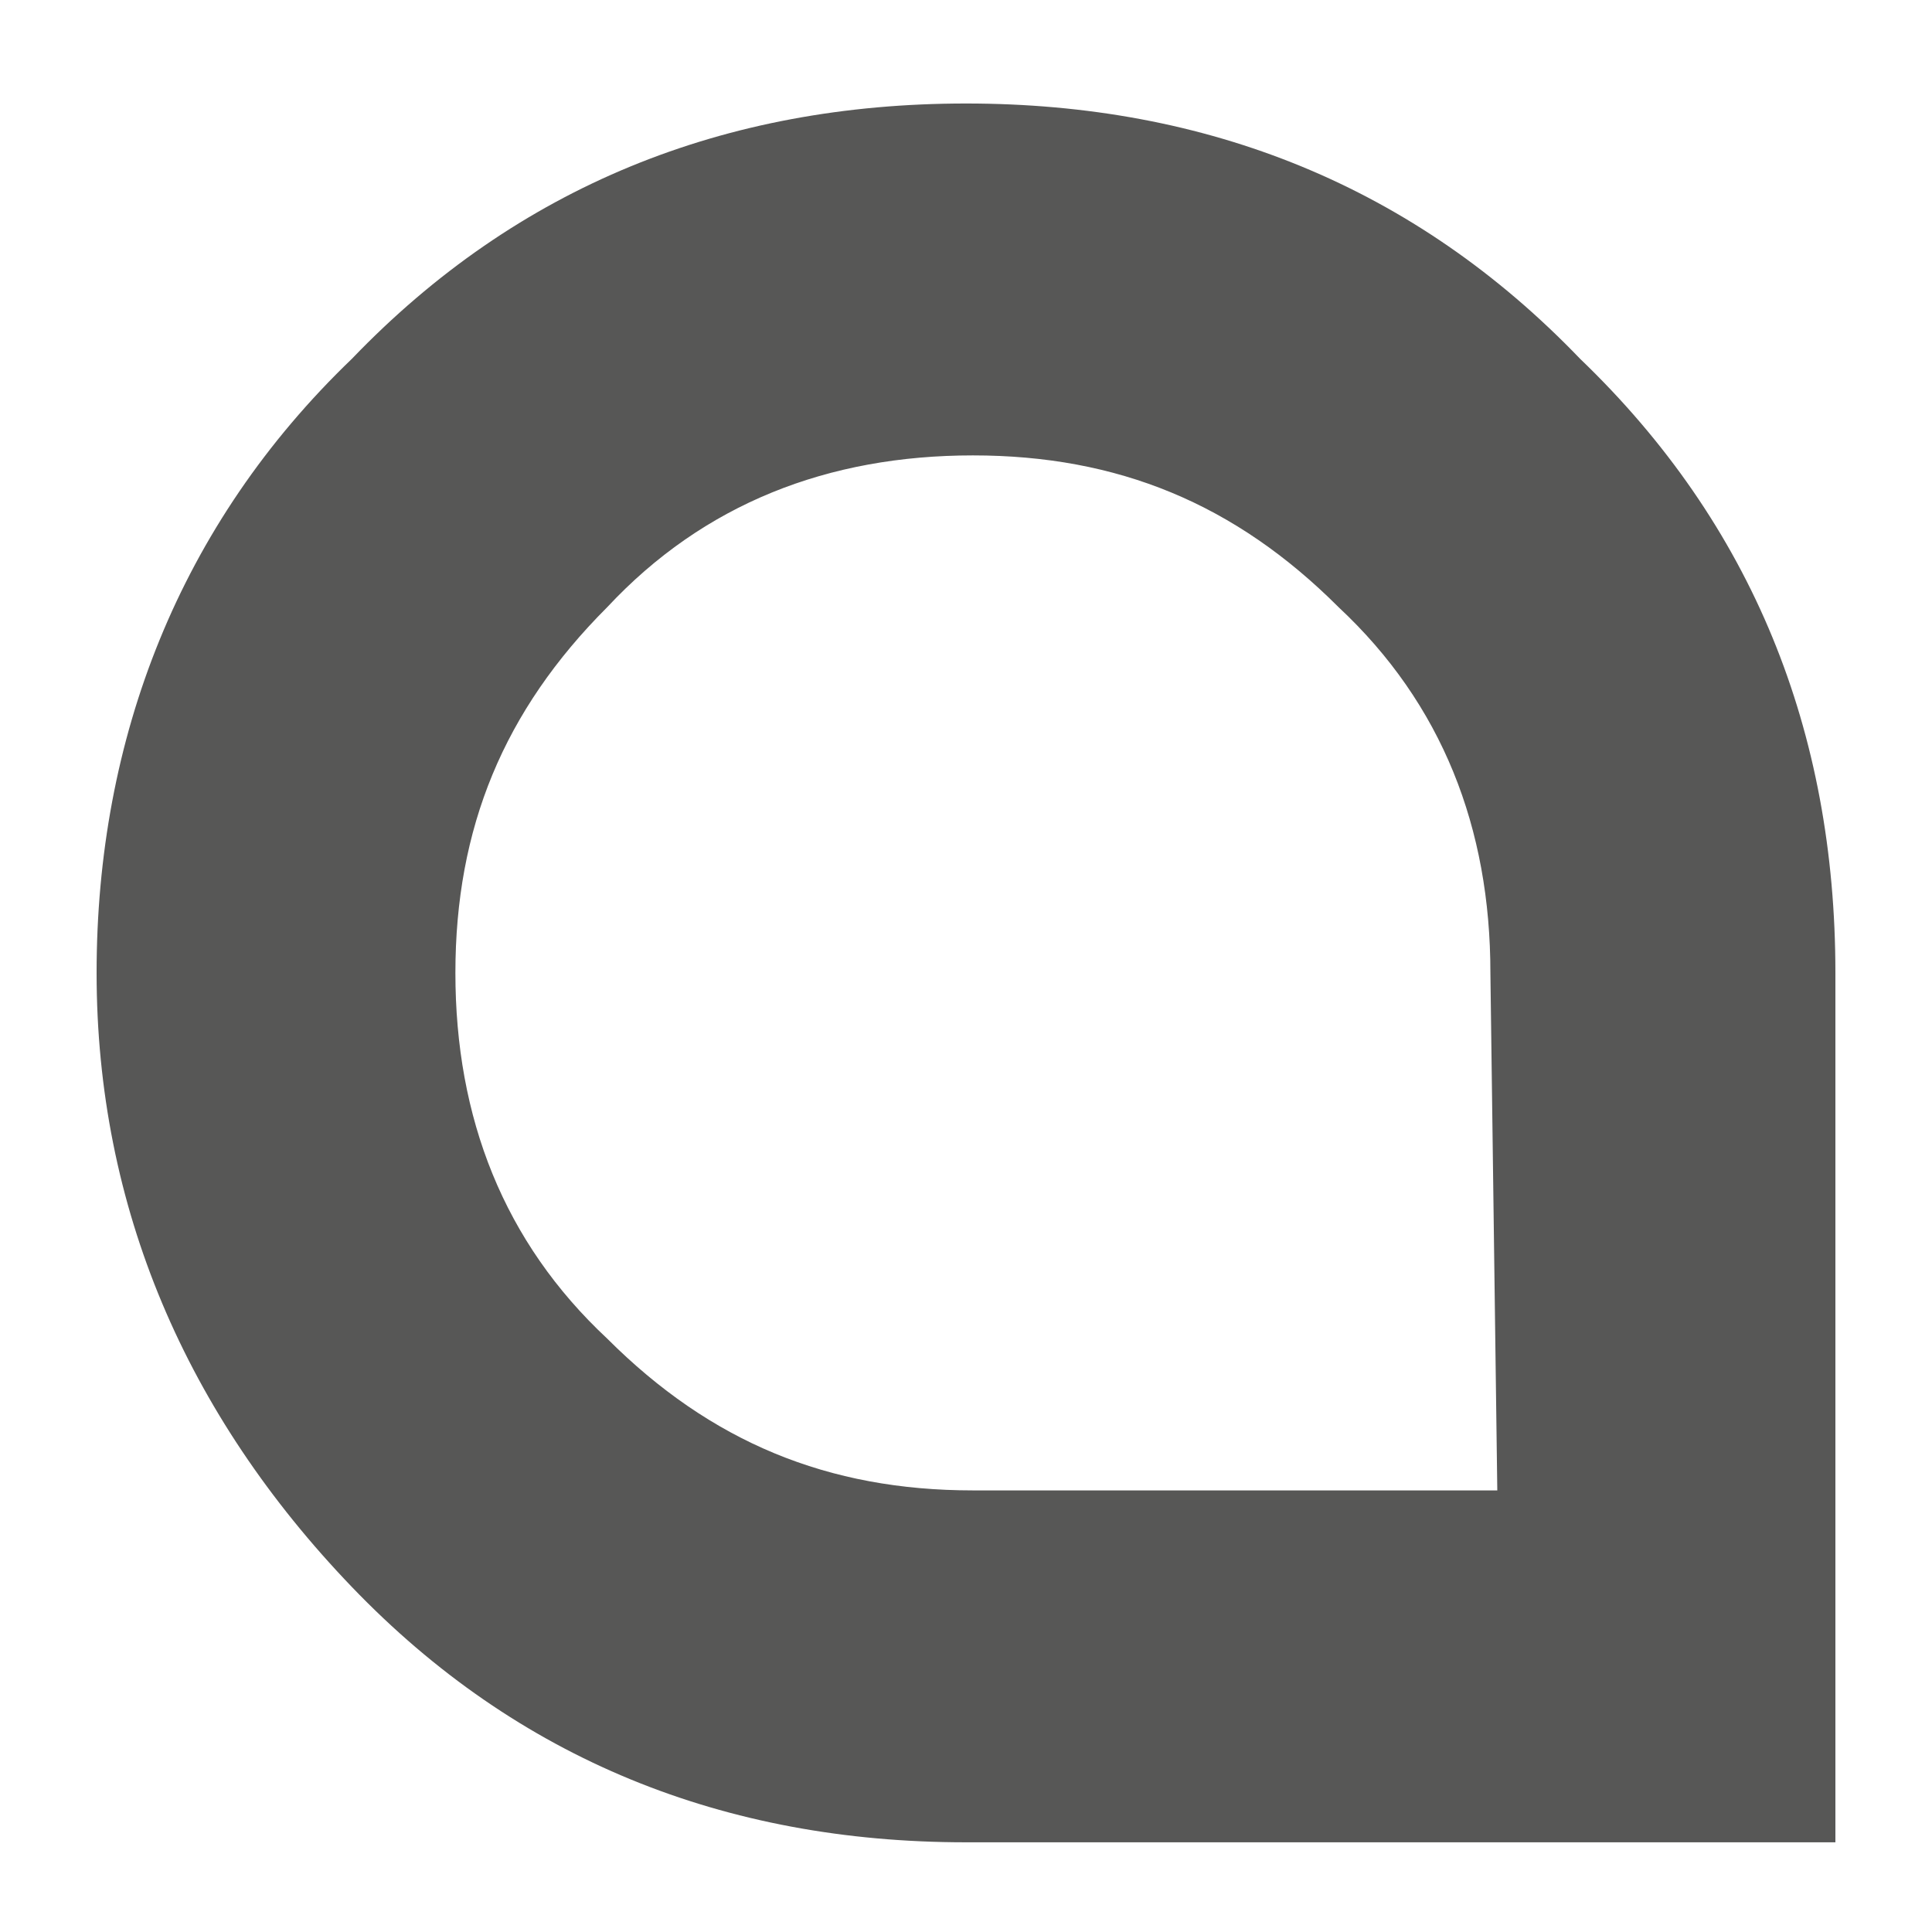
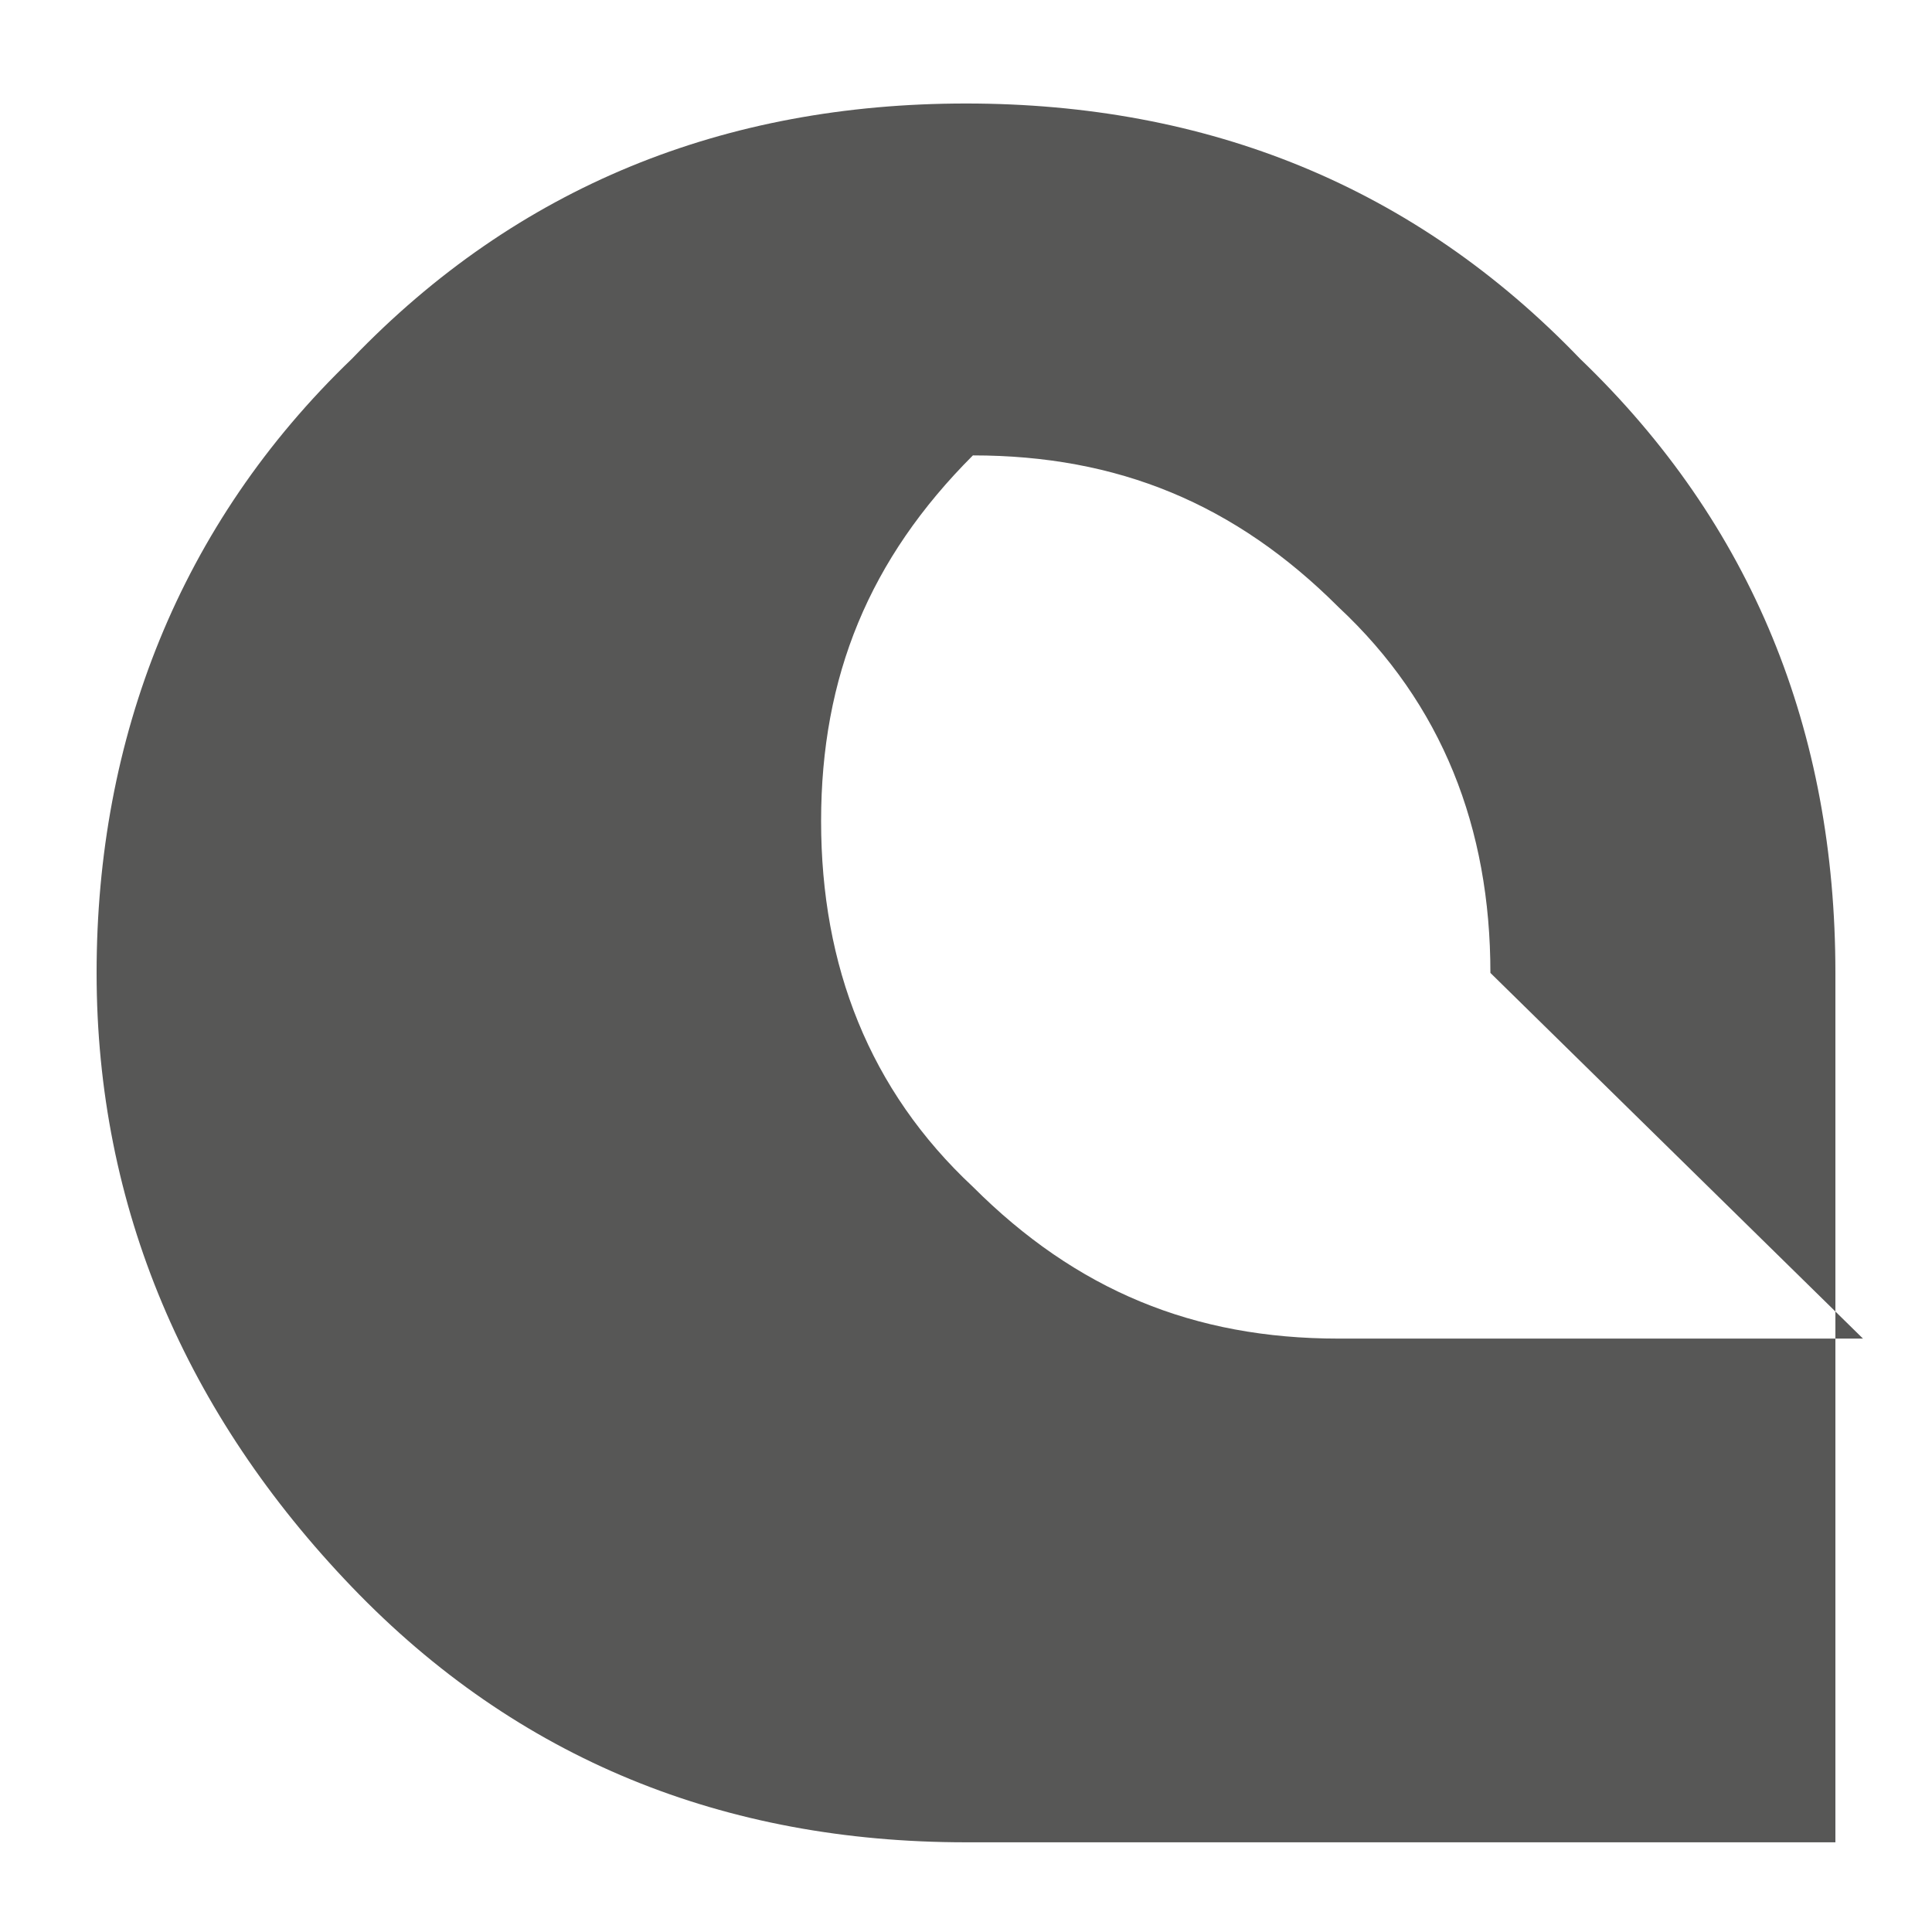
<svg xmlns="http://www.w3.org/2000/svg" version="1.1" id="Layer_1" x="0px" y="0px" viewBox="0 0 28 28" style="enable-background:new 0 0 28 28;" xml:space="preserve">
  <style type="text/css">
	.st0{fill:#575756;}
</style>
-   <path id="XMLID_00000040561146044800437910000002183196230188632724_" class="st0" d="M14,1.5c3.5,0,6.5,1.2,8.9,3.7  c2.5,2.4,3.7,5.4,3.7,8.9v12.6H14c-3.5,0-6.5-1.2-8.9-3.7c-2.4-2.5-3.7-5.5-3.7-8.9s1.2-6.5,3.7-8.9C7.5,2.7,10.5,1.5,14,1.5   M21.6,14.1c0-2.1-0.7-3.9-2.2-5.3c-1.5-1.5-3.2-2.2-5.3-2.2s-3.9,0.7-5.3,2.2c-1.5,1.5-2.2,3.2-2.2,5.3s0.7,3.9,2.2,5.3  c1.5,1.5,3.2,2.2,5.3,2.2h7.6L21.6,14.1L21.6,14.1z" />
+   <path id="XMLID_00000040561146044800437910000002183196230188632724_" class="st0" d="M14,1.5c3.5,0,6.5,1.2,8.9,3.7  c2.5,2.4,3.7,5.4,3.7,8.9v12.6H14c-3.5,0-6.5-1.2-8.9-3.7c-2.4-2.5-3.7-5.5-3.7-8.9s1.2-6.5,3.7-8.9C7.5,2.7,10.5,1.5,14,1.5   M21.6,14.1c0-2.1-0.7-3.9-2.2-5.3c-1.5-1.5-3.2-2.2-5.3-2.2c-1.5,1.5-2.2,3.2-2.2,5.3s0.7,3.9,2.2,5.3  c1.5,1.5,3.2,2.2,5.3,2.2h7.6L21.6,14.1L21.6,14.1z" />
</svg>